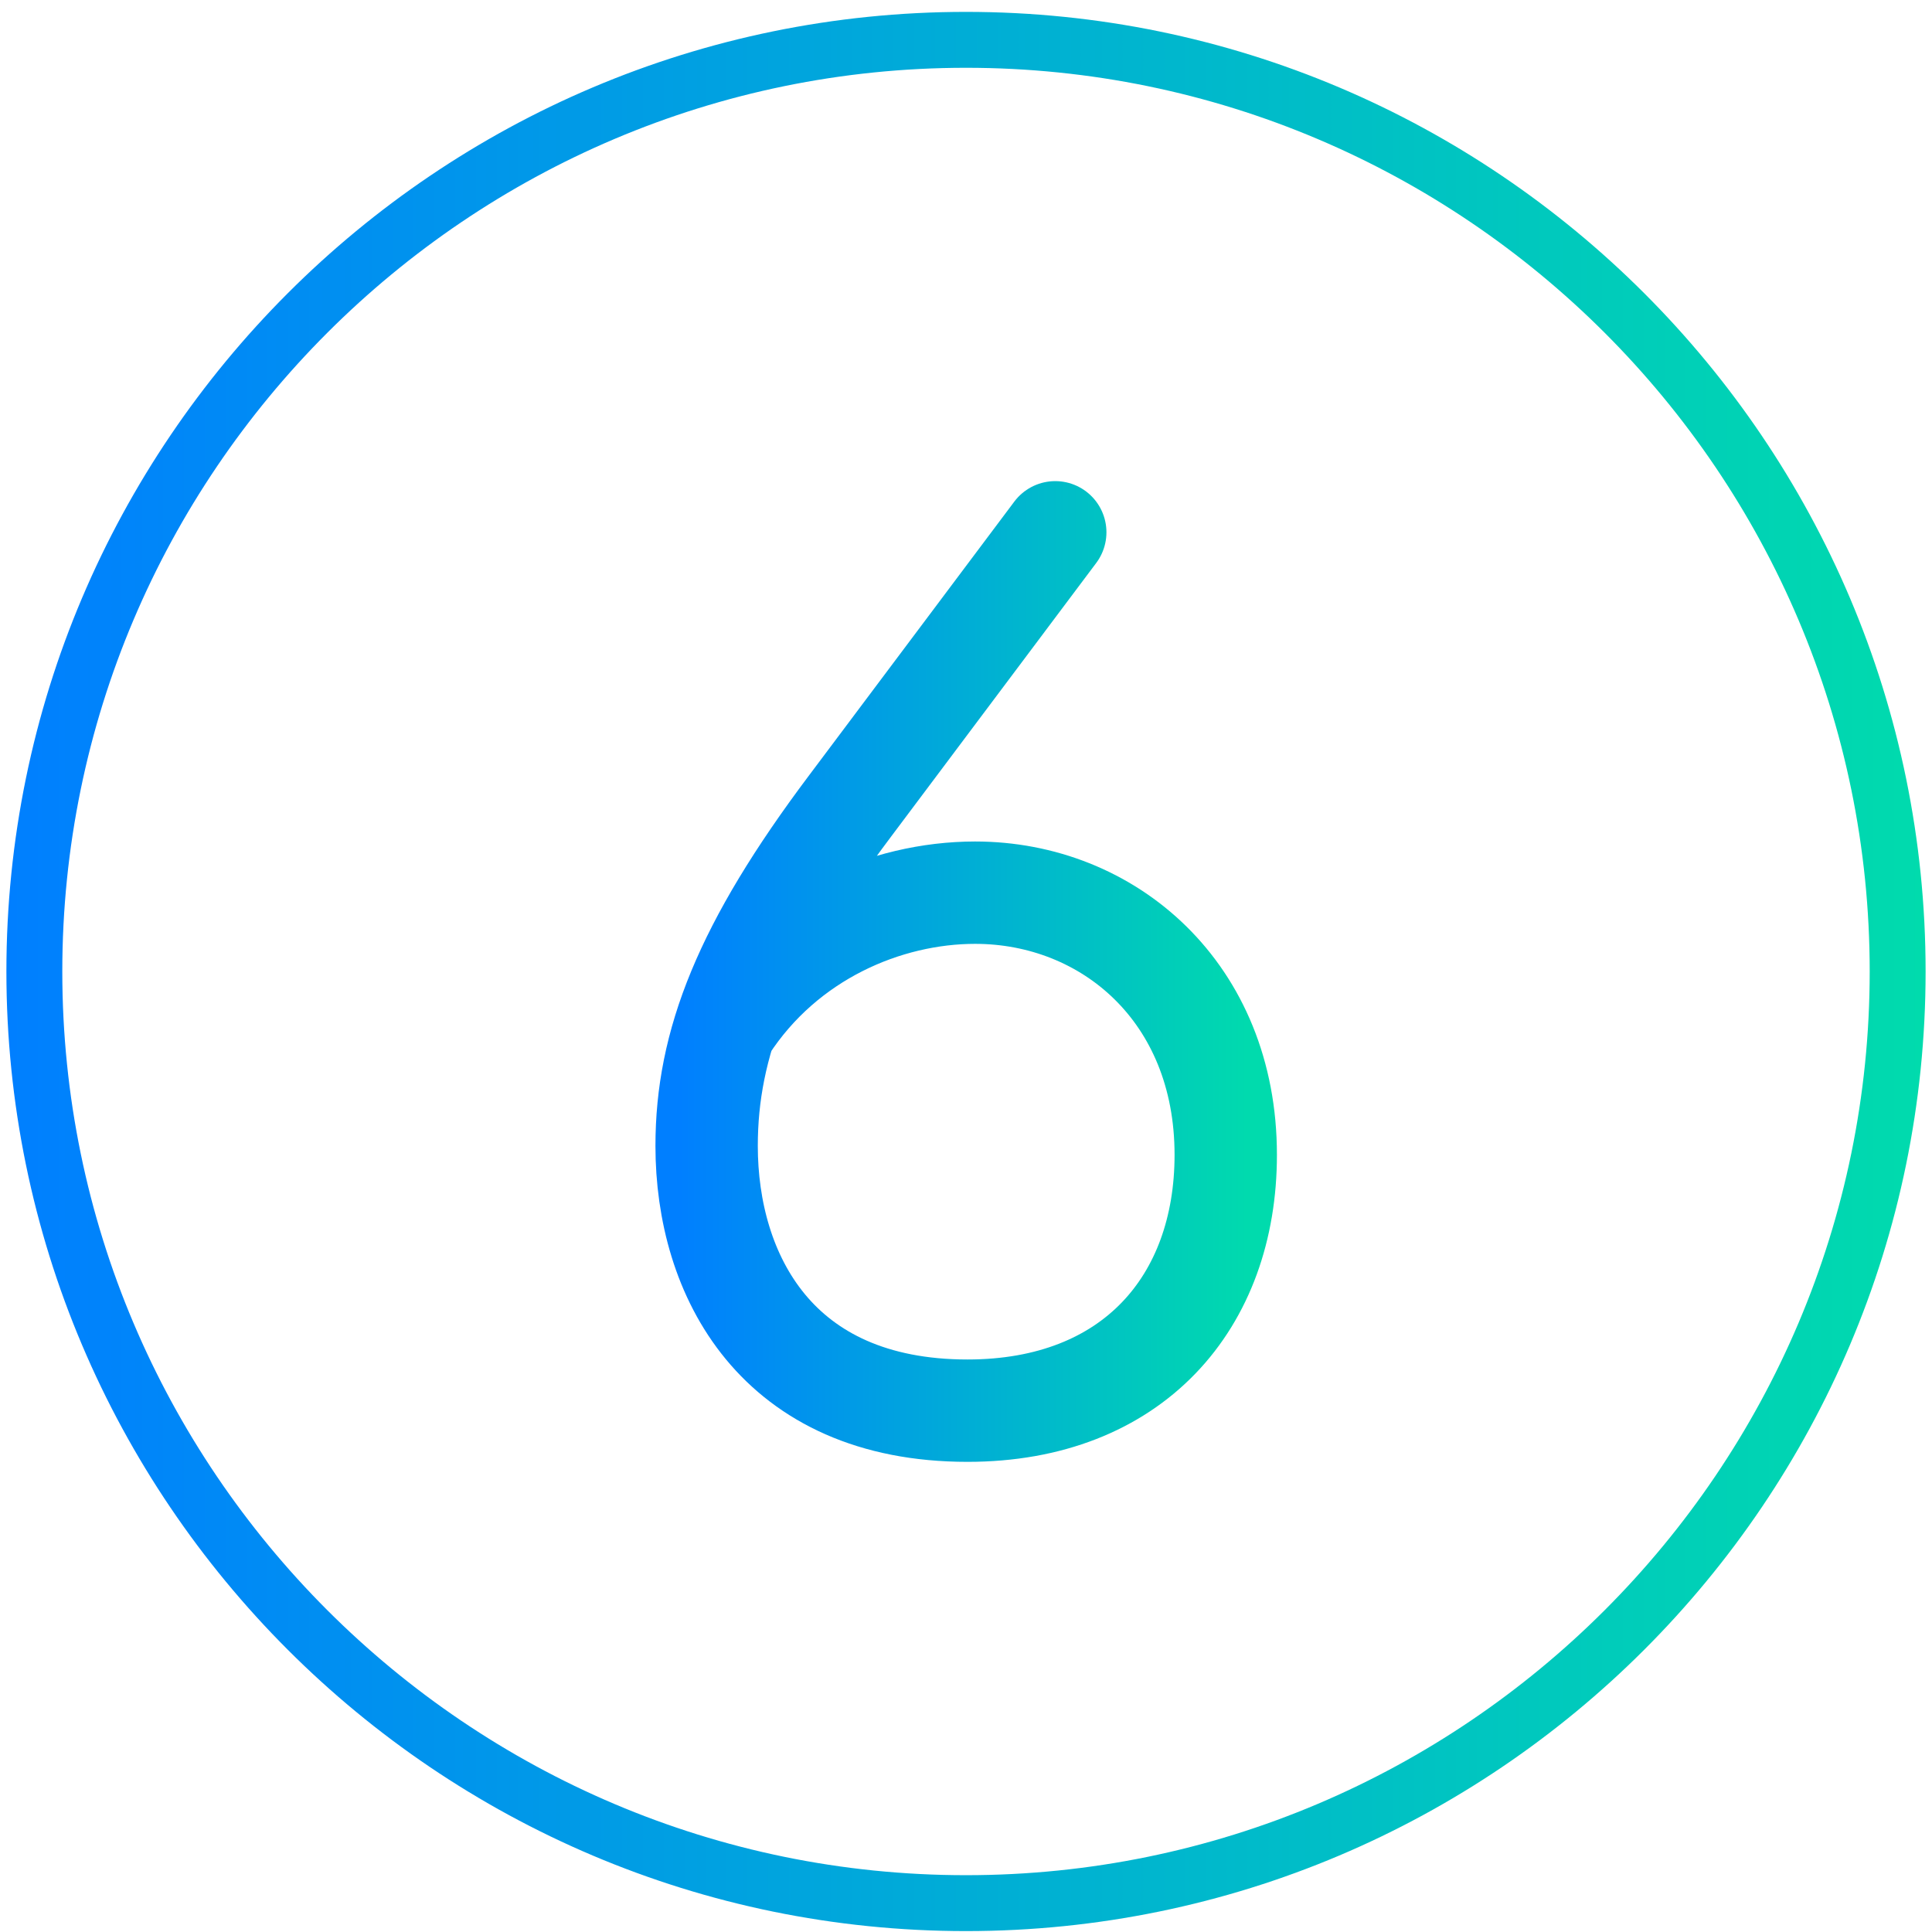
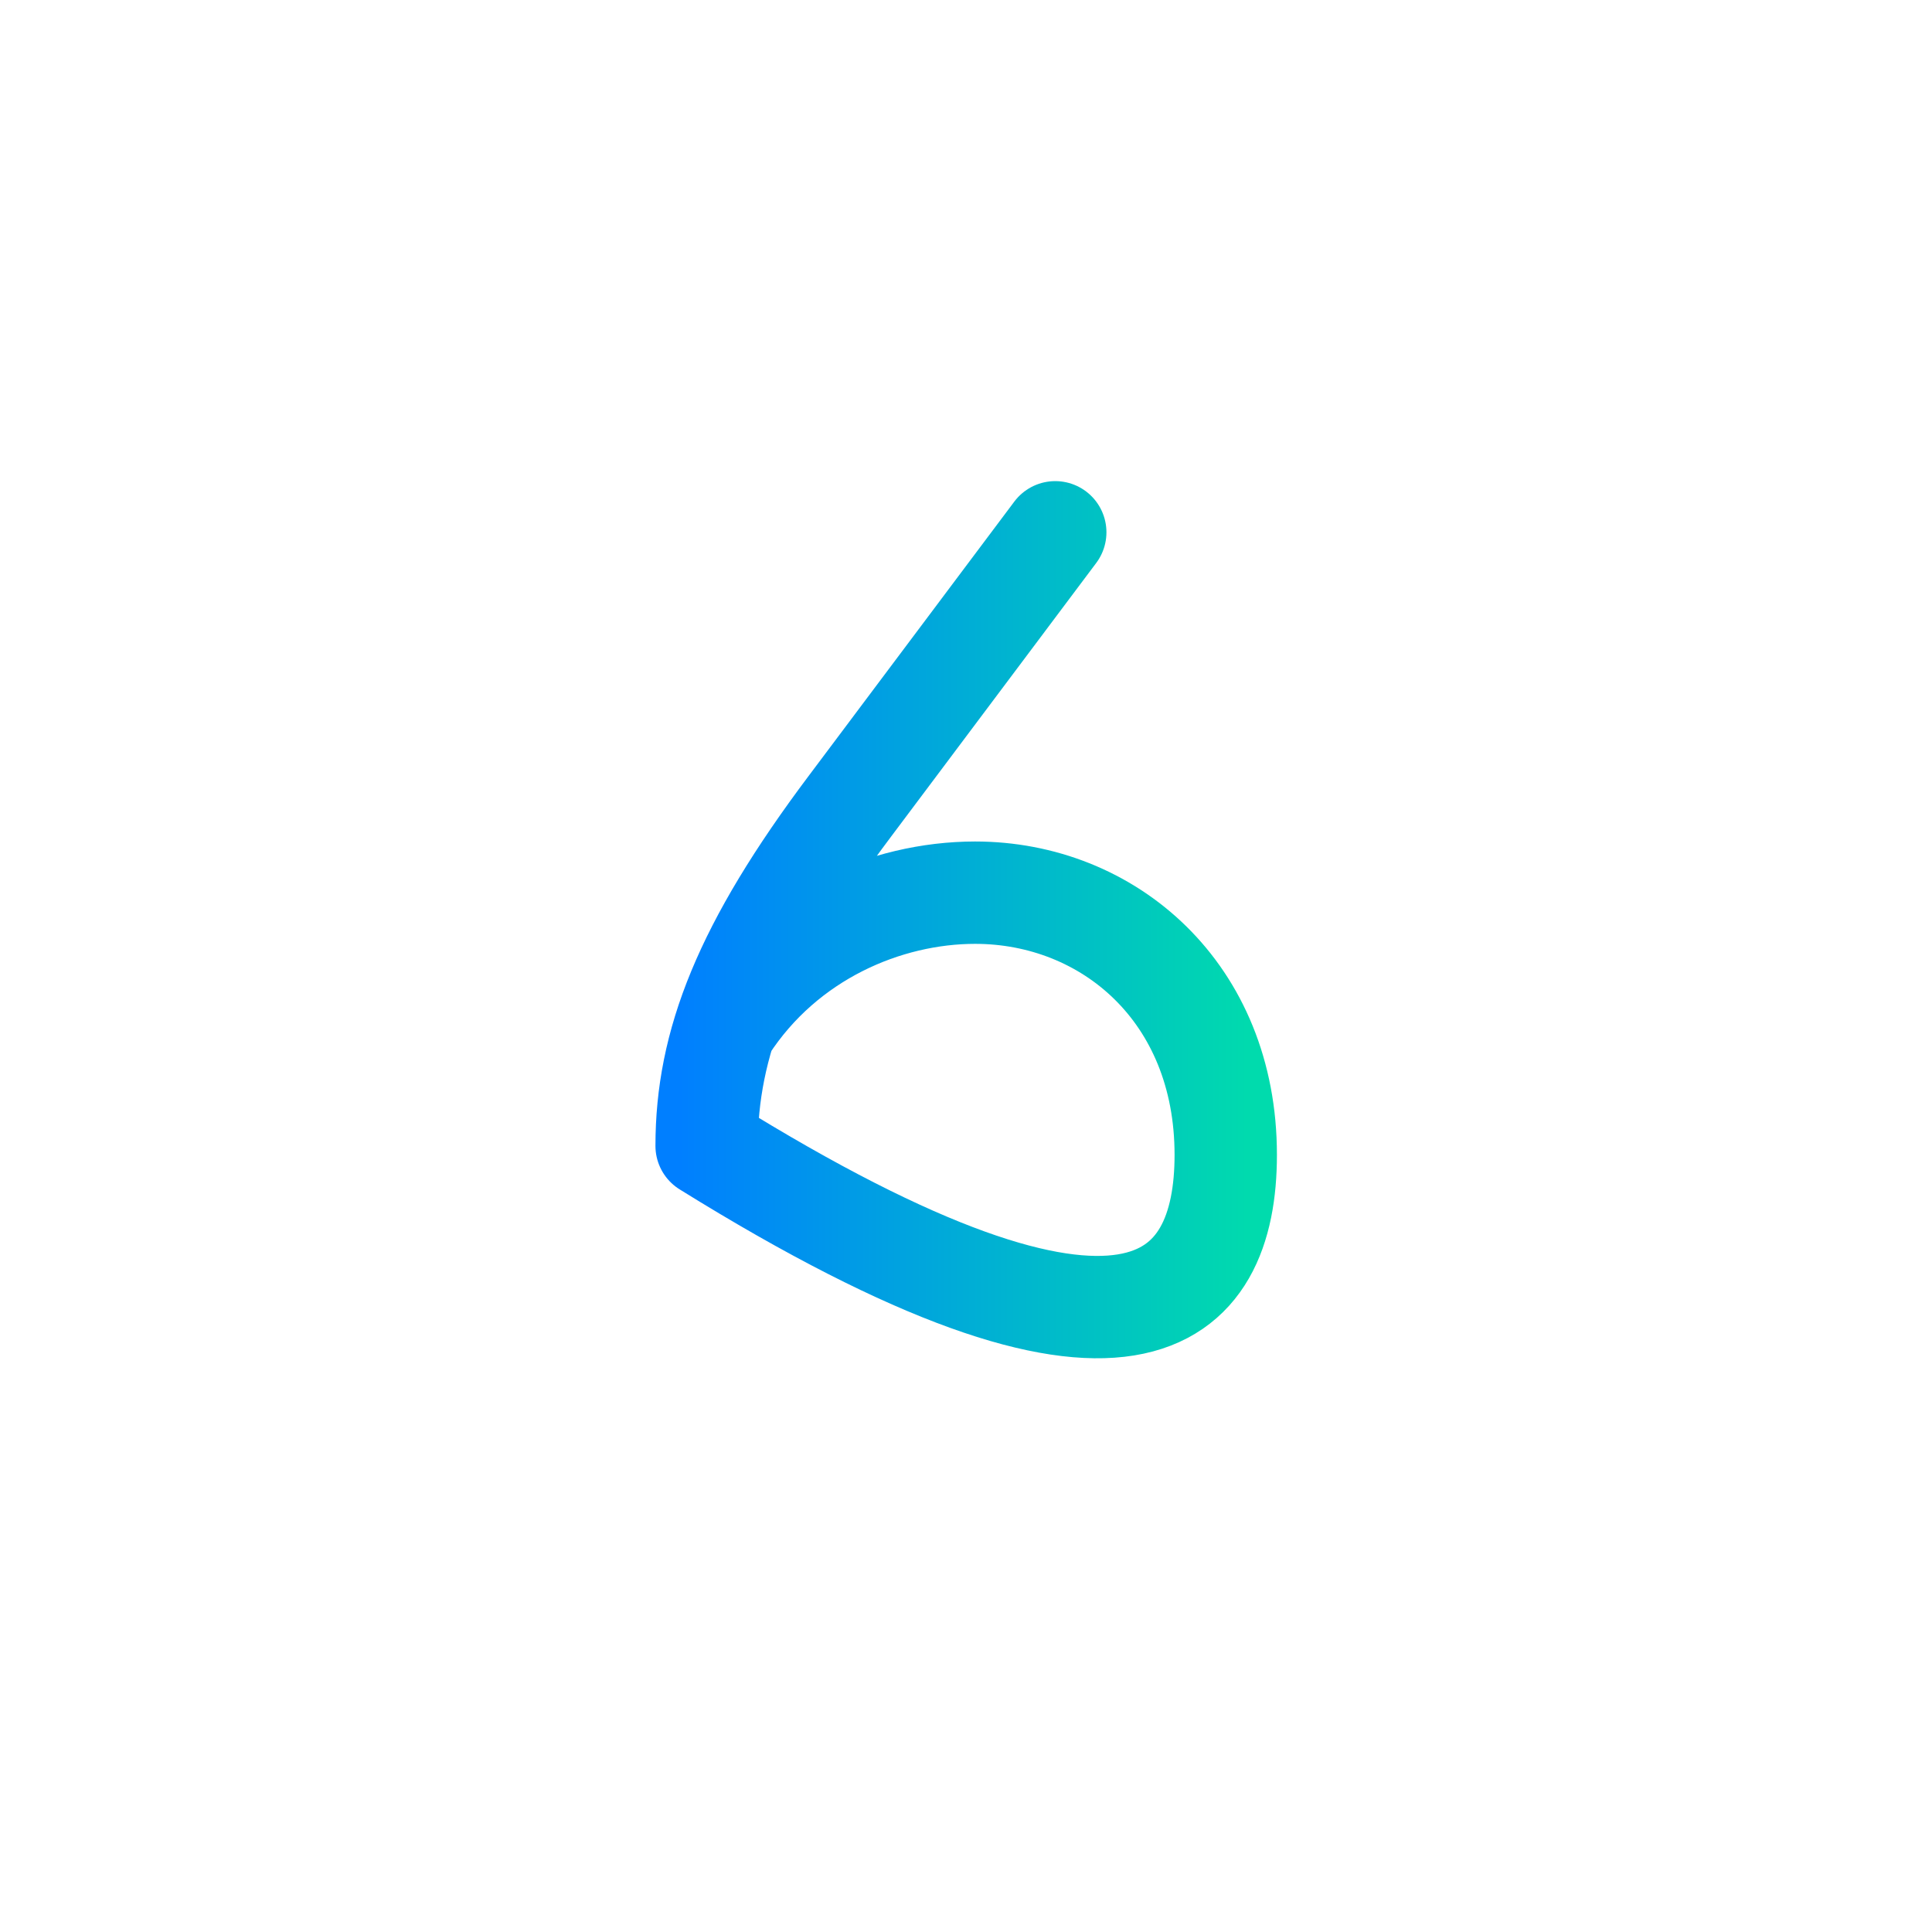
<svg xmlns="http://www.w3.org/2000/svg" width="151" height="151" viewBox="0 0 151 151" fill="none">
-   <path d="M75.5 0.929C34.141 0.929 0.5 34.569 0.5 75.929C0.5 117.288 34.141 150.929 75.5 150.929C116.859 150.929 150.5 117.288 150.5 75.929C150.5 34.569 116.859 0.929 75.5 0.929ZM75.5 146.56C36.558 146.56 4.869 114.87 4.869 75.929C4.869 36.987 36.558 5.298 75.5 5.298C114.442 5.298 146.131 36.987 146.131 75.929C146.131 114.87 114.442 146.56 75.5 146.56Z" fill="url(#paint0_linear_2846_3604)" />
-   <path d="M82.476 41.603L66.427 63.011C58.156 74.021 55.228 81.579 55.228 89.56C55.228 99.652 60.675 110.254 75.617 110.254C88.534 110.254 95.801 101.778 95.801 90.259C95.801 77.545 86.612 69.769 76.214 69.769C69.253 69.769 61.374 73.103 56.728 80.269" stroke="url(#paint1_linear_2846_3604)" stroke-width="8" stroke-linecap="round" stroke-linejoin="round" />
+   <path d="M82.476 41.603L66.427 63.011C58.156 74.021 55.228 81.579 55.228 89.56C88.534 110.254 95.801 101.778 95.801 90.259C95.801 77.545 86.612 69.769 76.214 69.769C69.253 69.769 61.374 73.103 56.728 80.269" stroke="url(#paint1_linear_2846_3604)" stroke-width="8" stroke-linecap="round" stroke-linejoin="round" />
  <defs>
    <linearGradient id="paint0_linear_2846_3604" x1="0.5" y1="75.929" x2="150.5" y2="75.929" gradientUnits="userSpaceOnUse">
      <stop stop-color="#007FFF" />
      <stop offset="1" stop-color="#00DBAD" />
    </linearGradient>
    <linearGradient id="paint1_linear_2846_3604" x1="53.029" y1="75.929" x2="97.986" y2="75.929" gradientUnits="userSpaceOnUse">
      <stop stop-color="#007FFF" />
      <stop offset="1" stop-color="#00DBAD" />
    </linearGradient>
  </defs>
</svg>